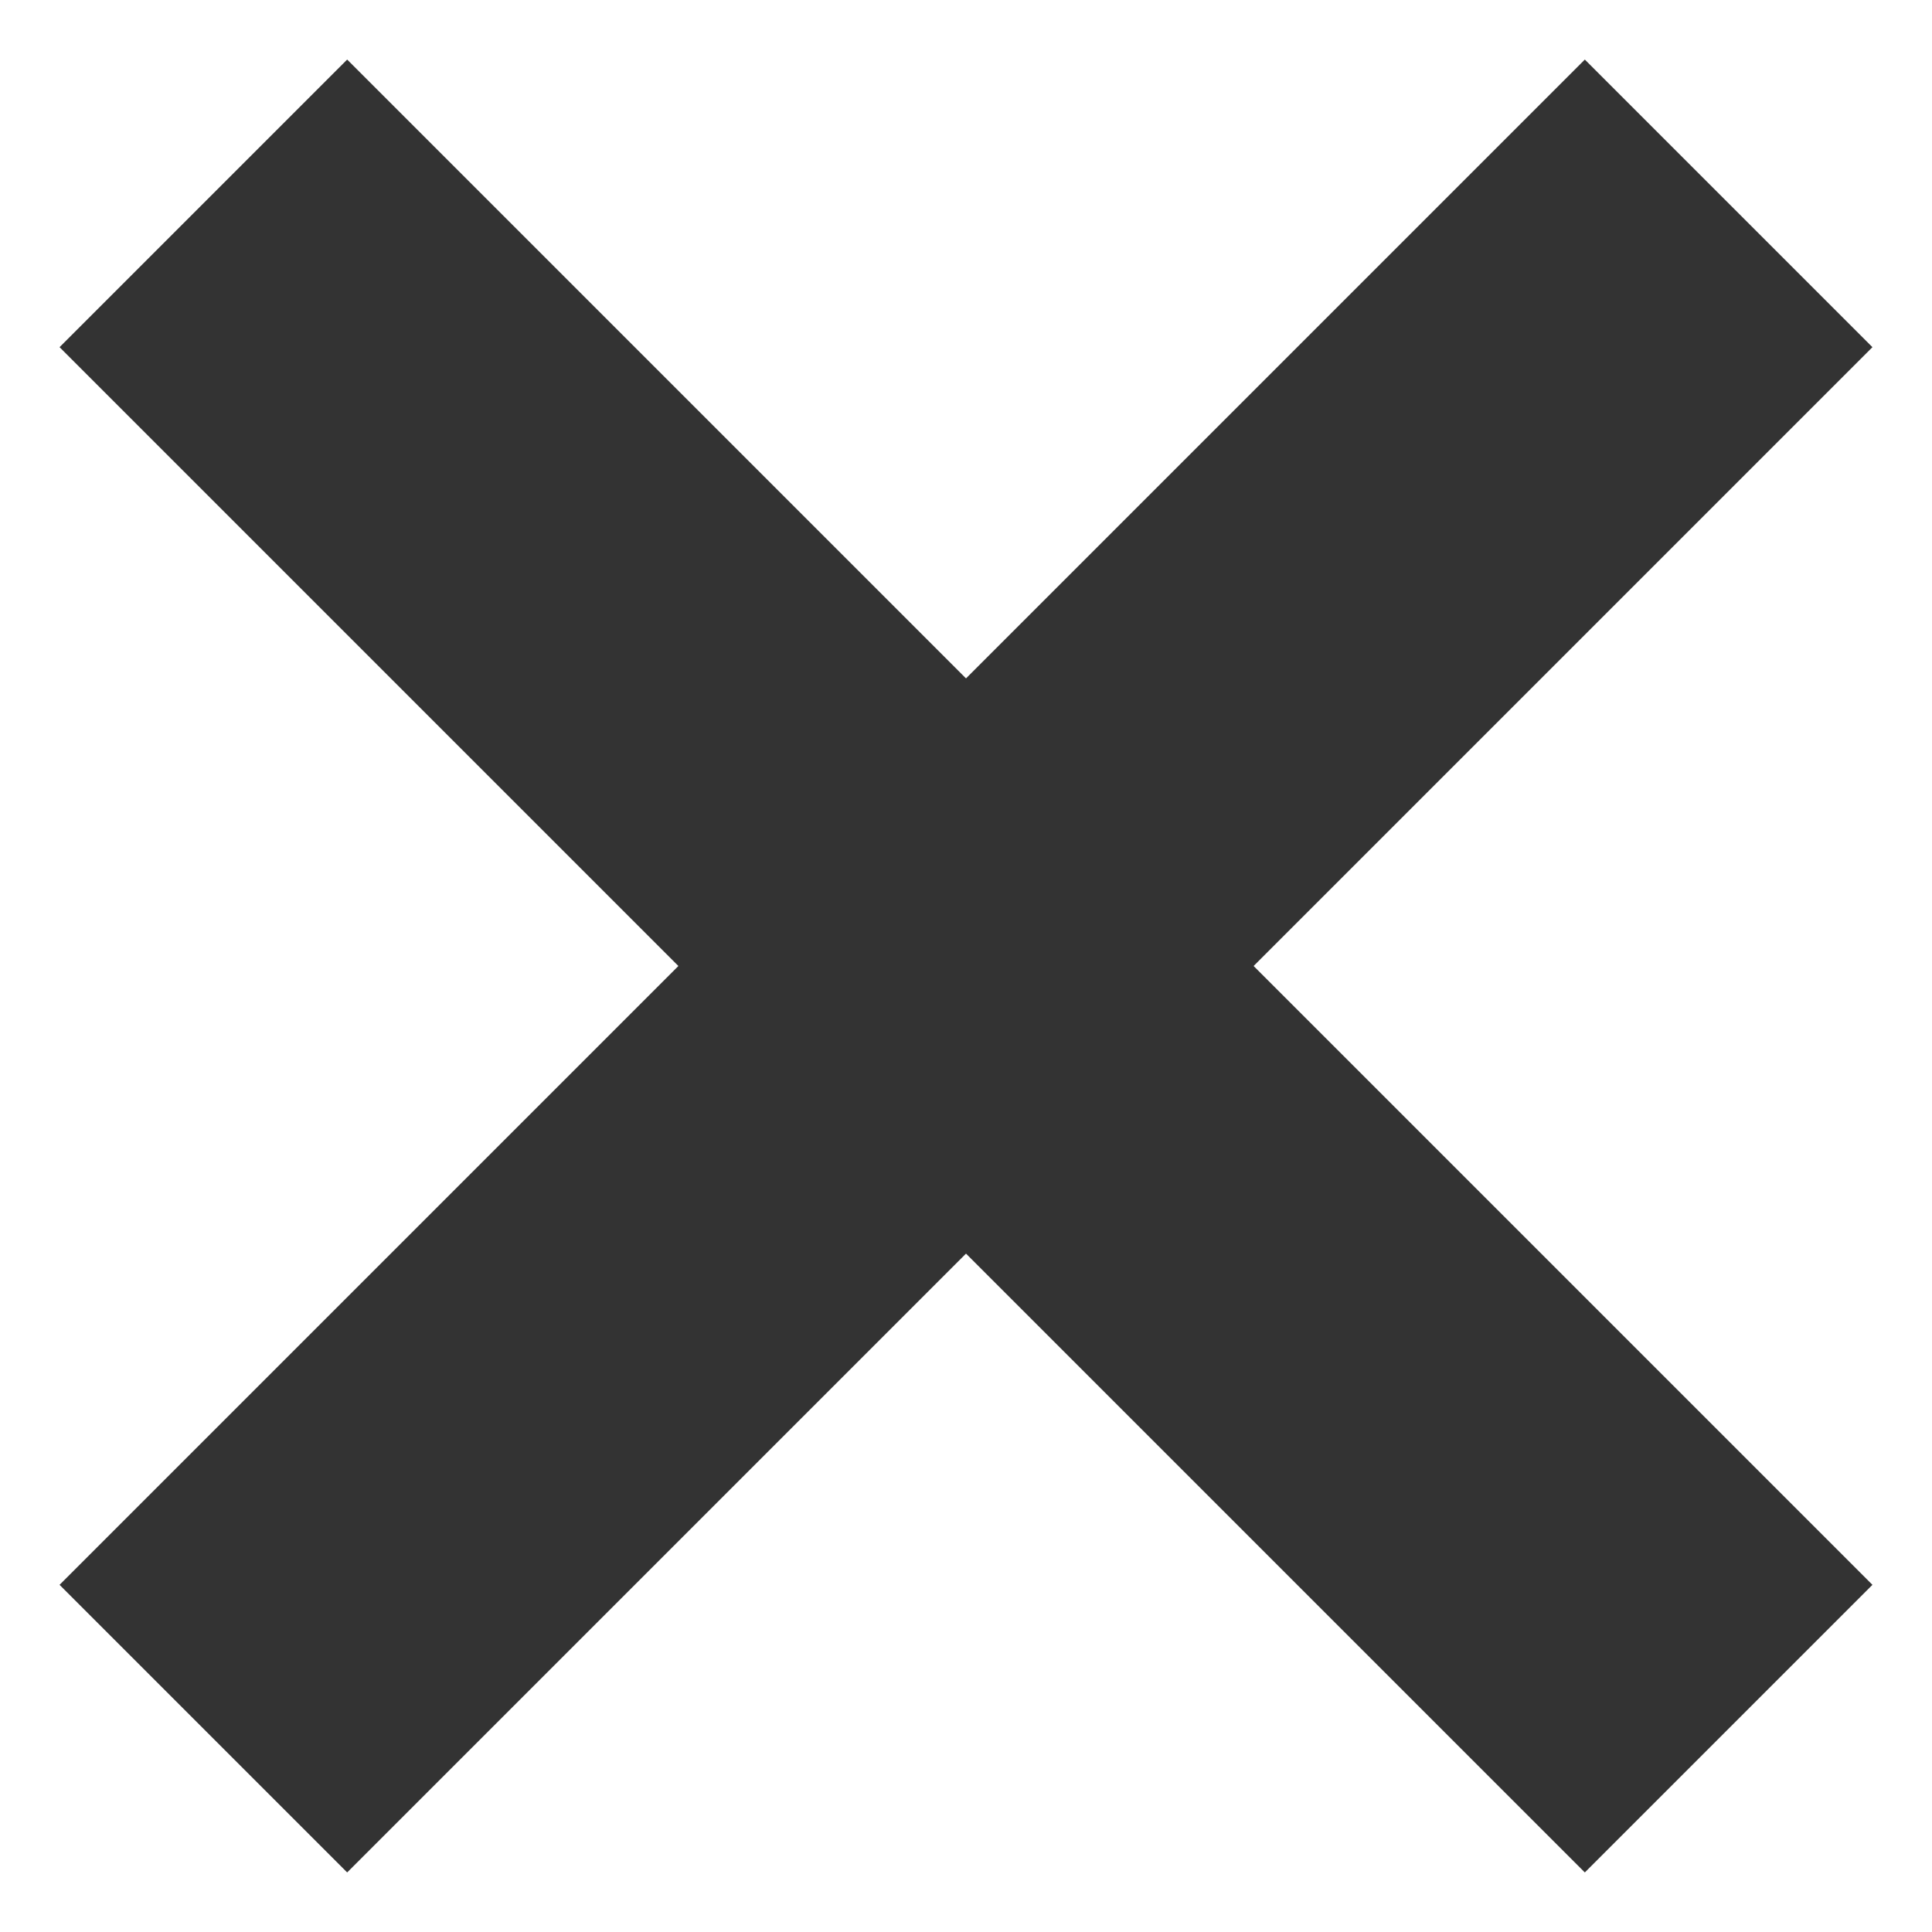
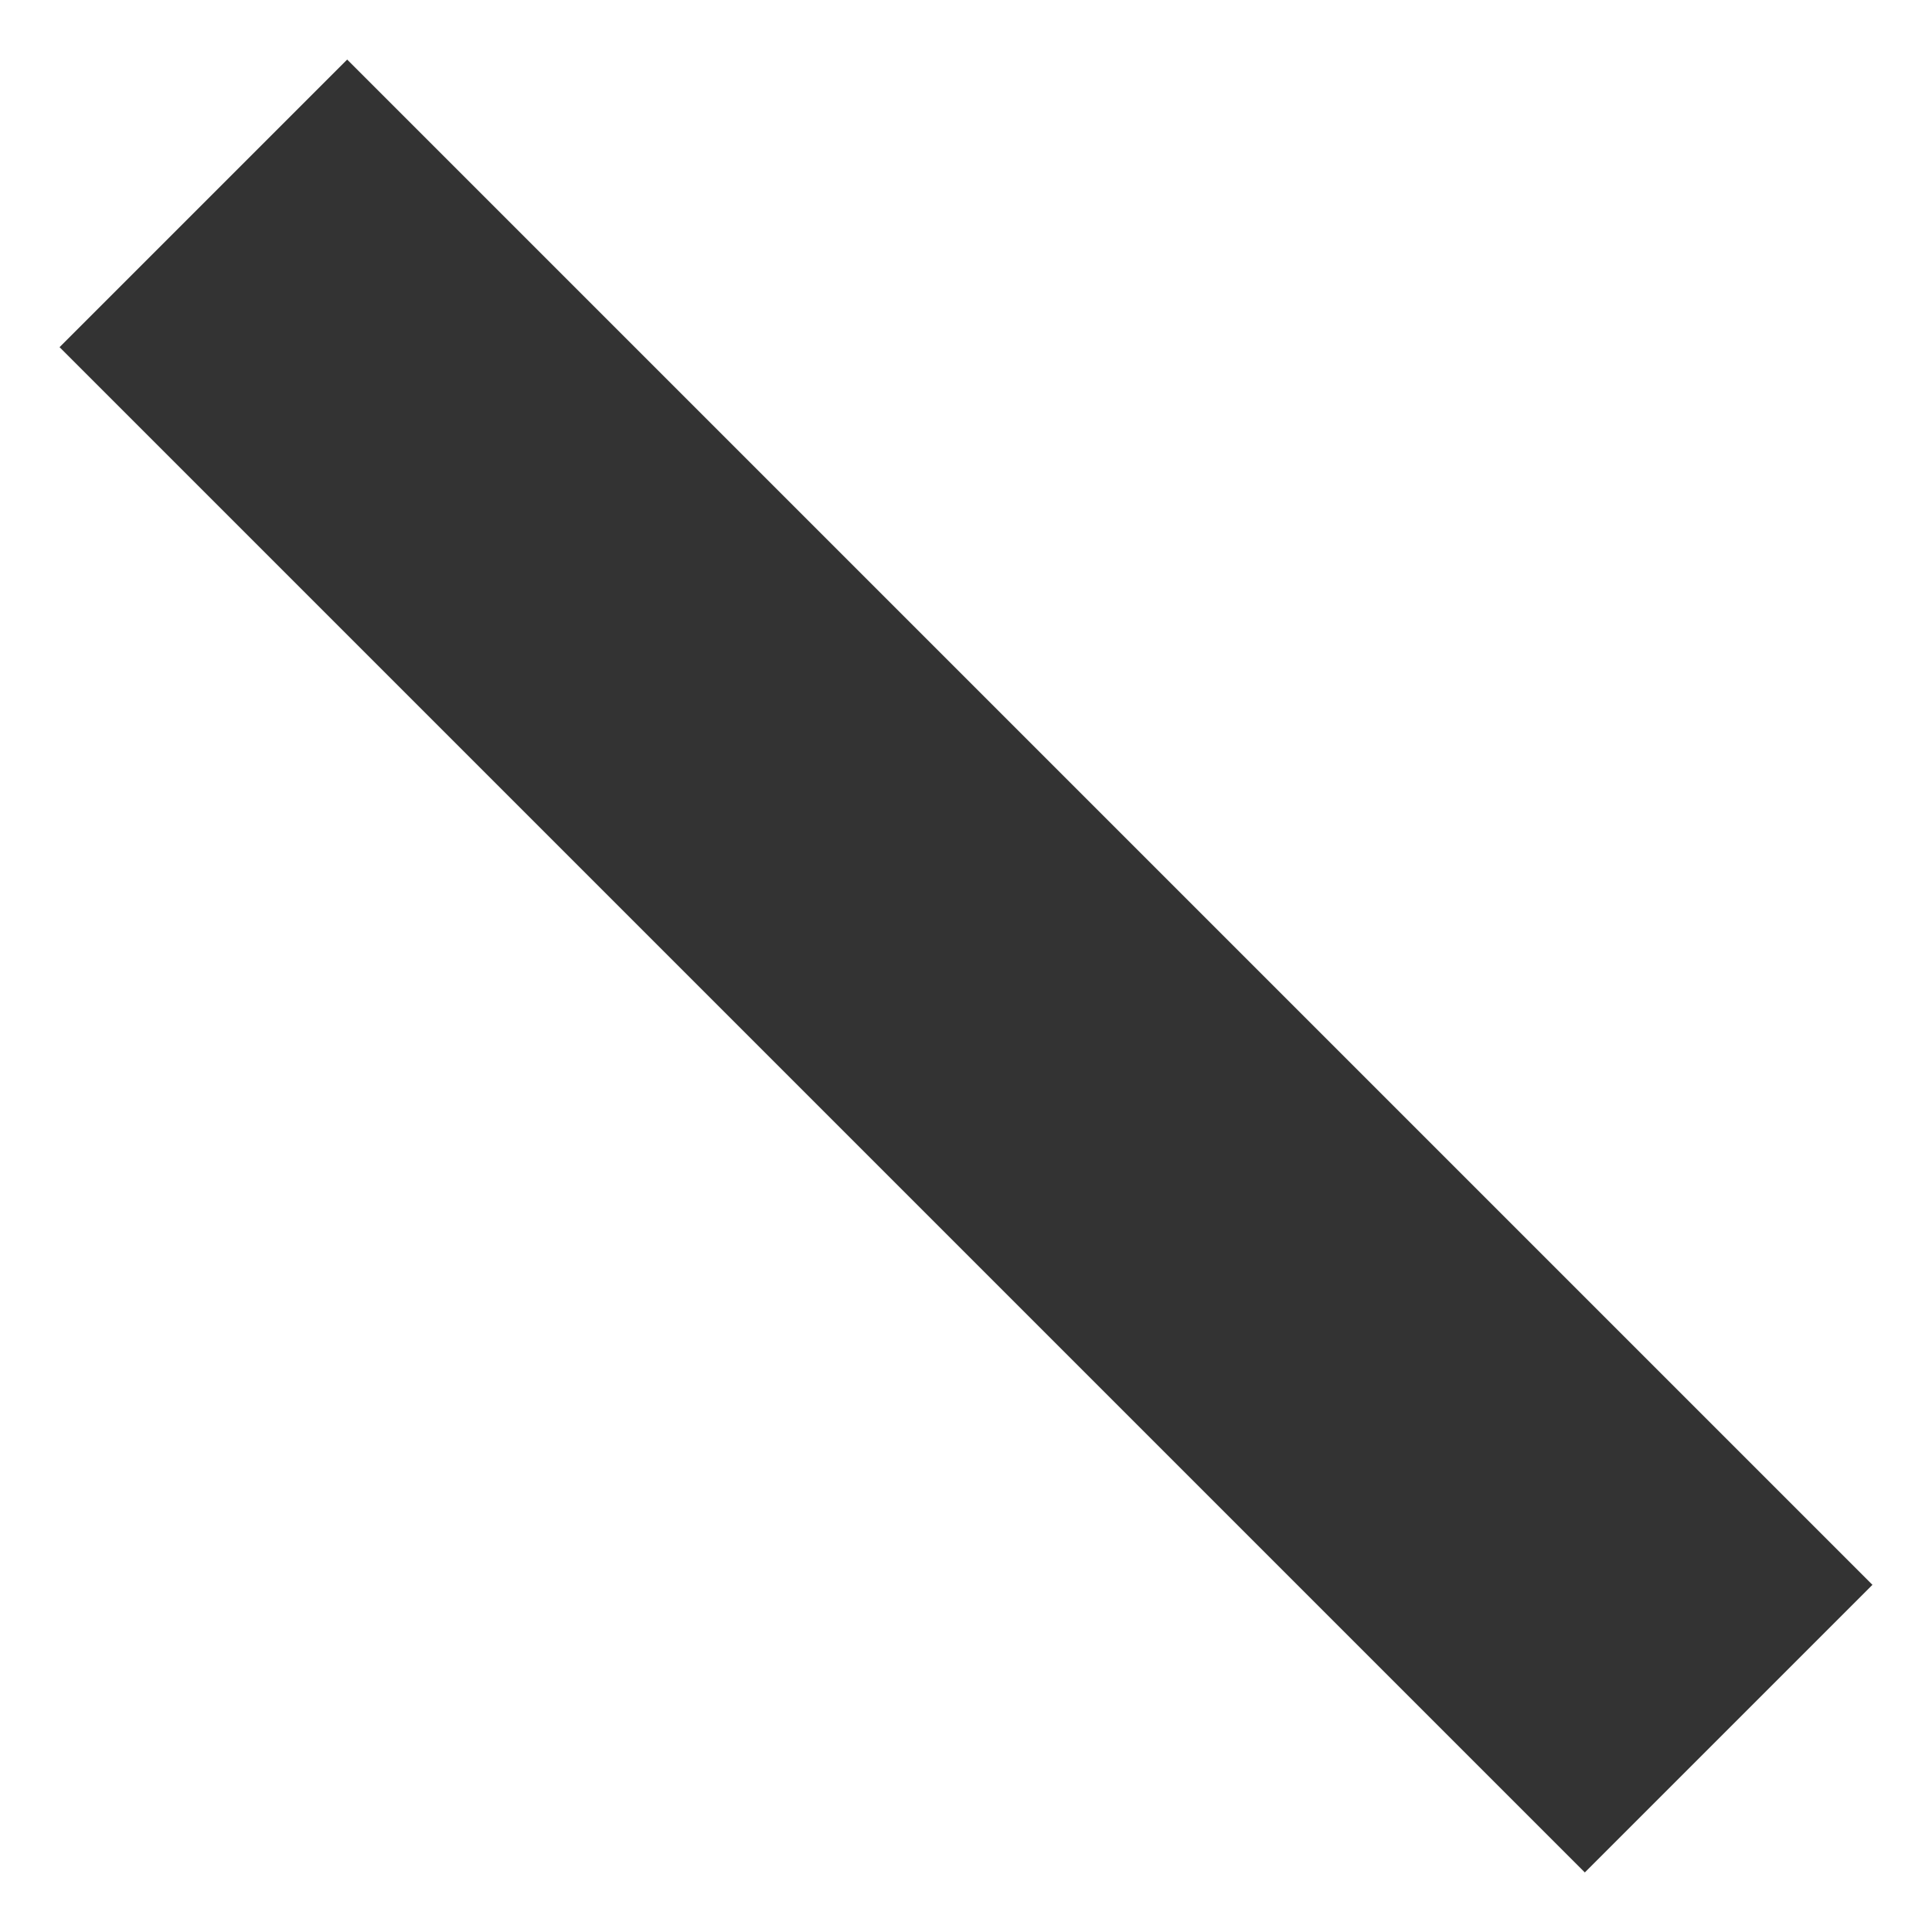
<svg xmlns="http://www.w3.org/2000/svg" width="19" height="19" viewBox="0 0 19 19" fill="none">
  <path d="M2 2L17 17" stroke="#333333" stroke-width="4" />
-   <path d="M2 17L17 2" stroke="#333333" stroke-width="4" />
</svg>